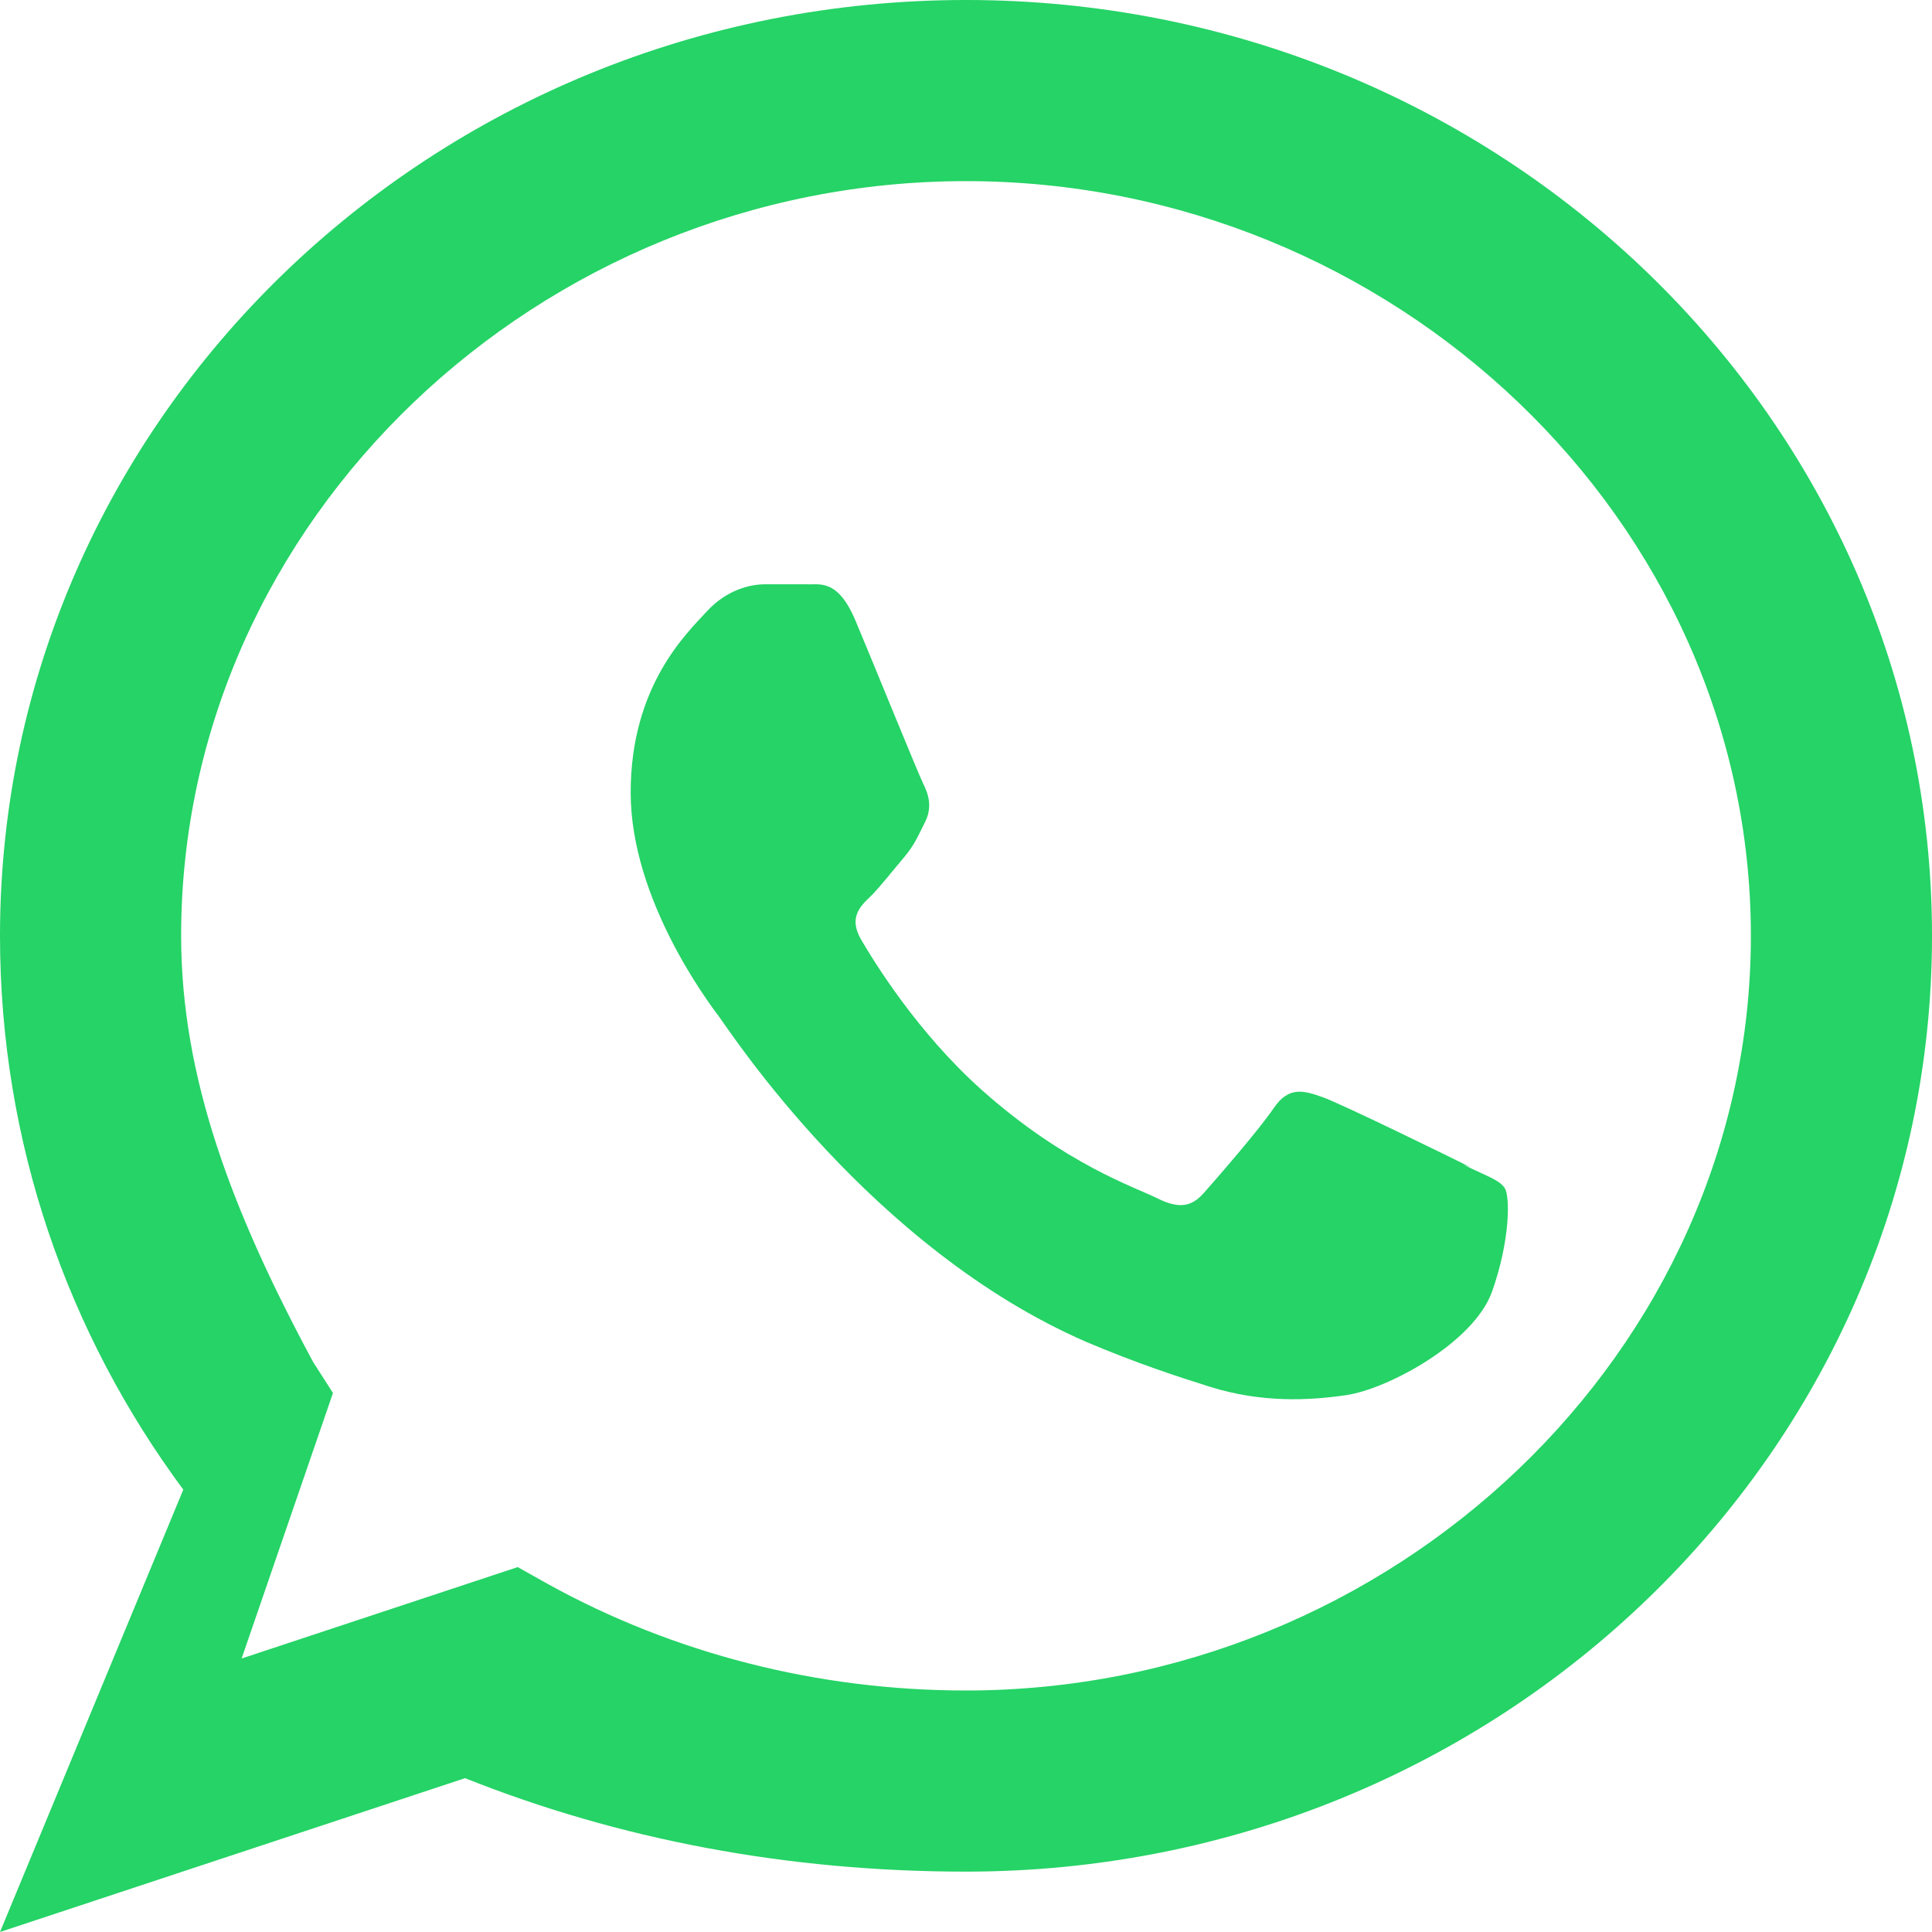
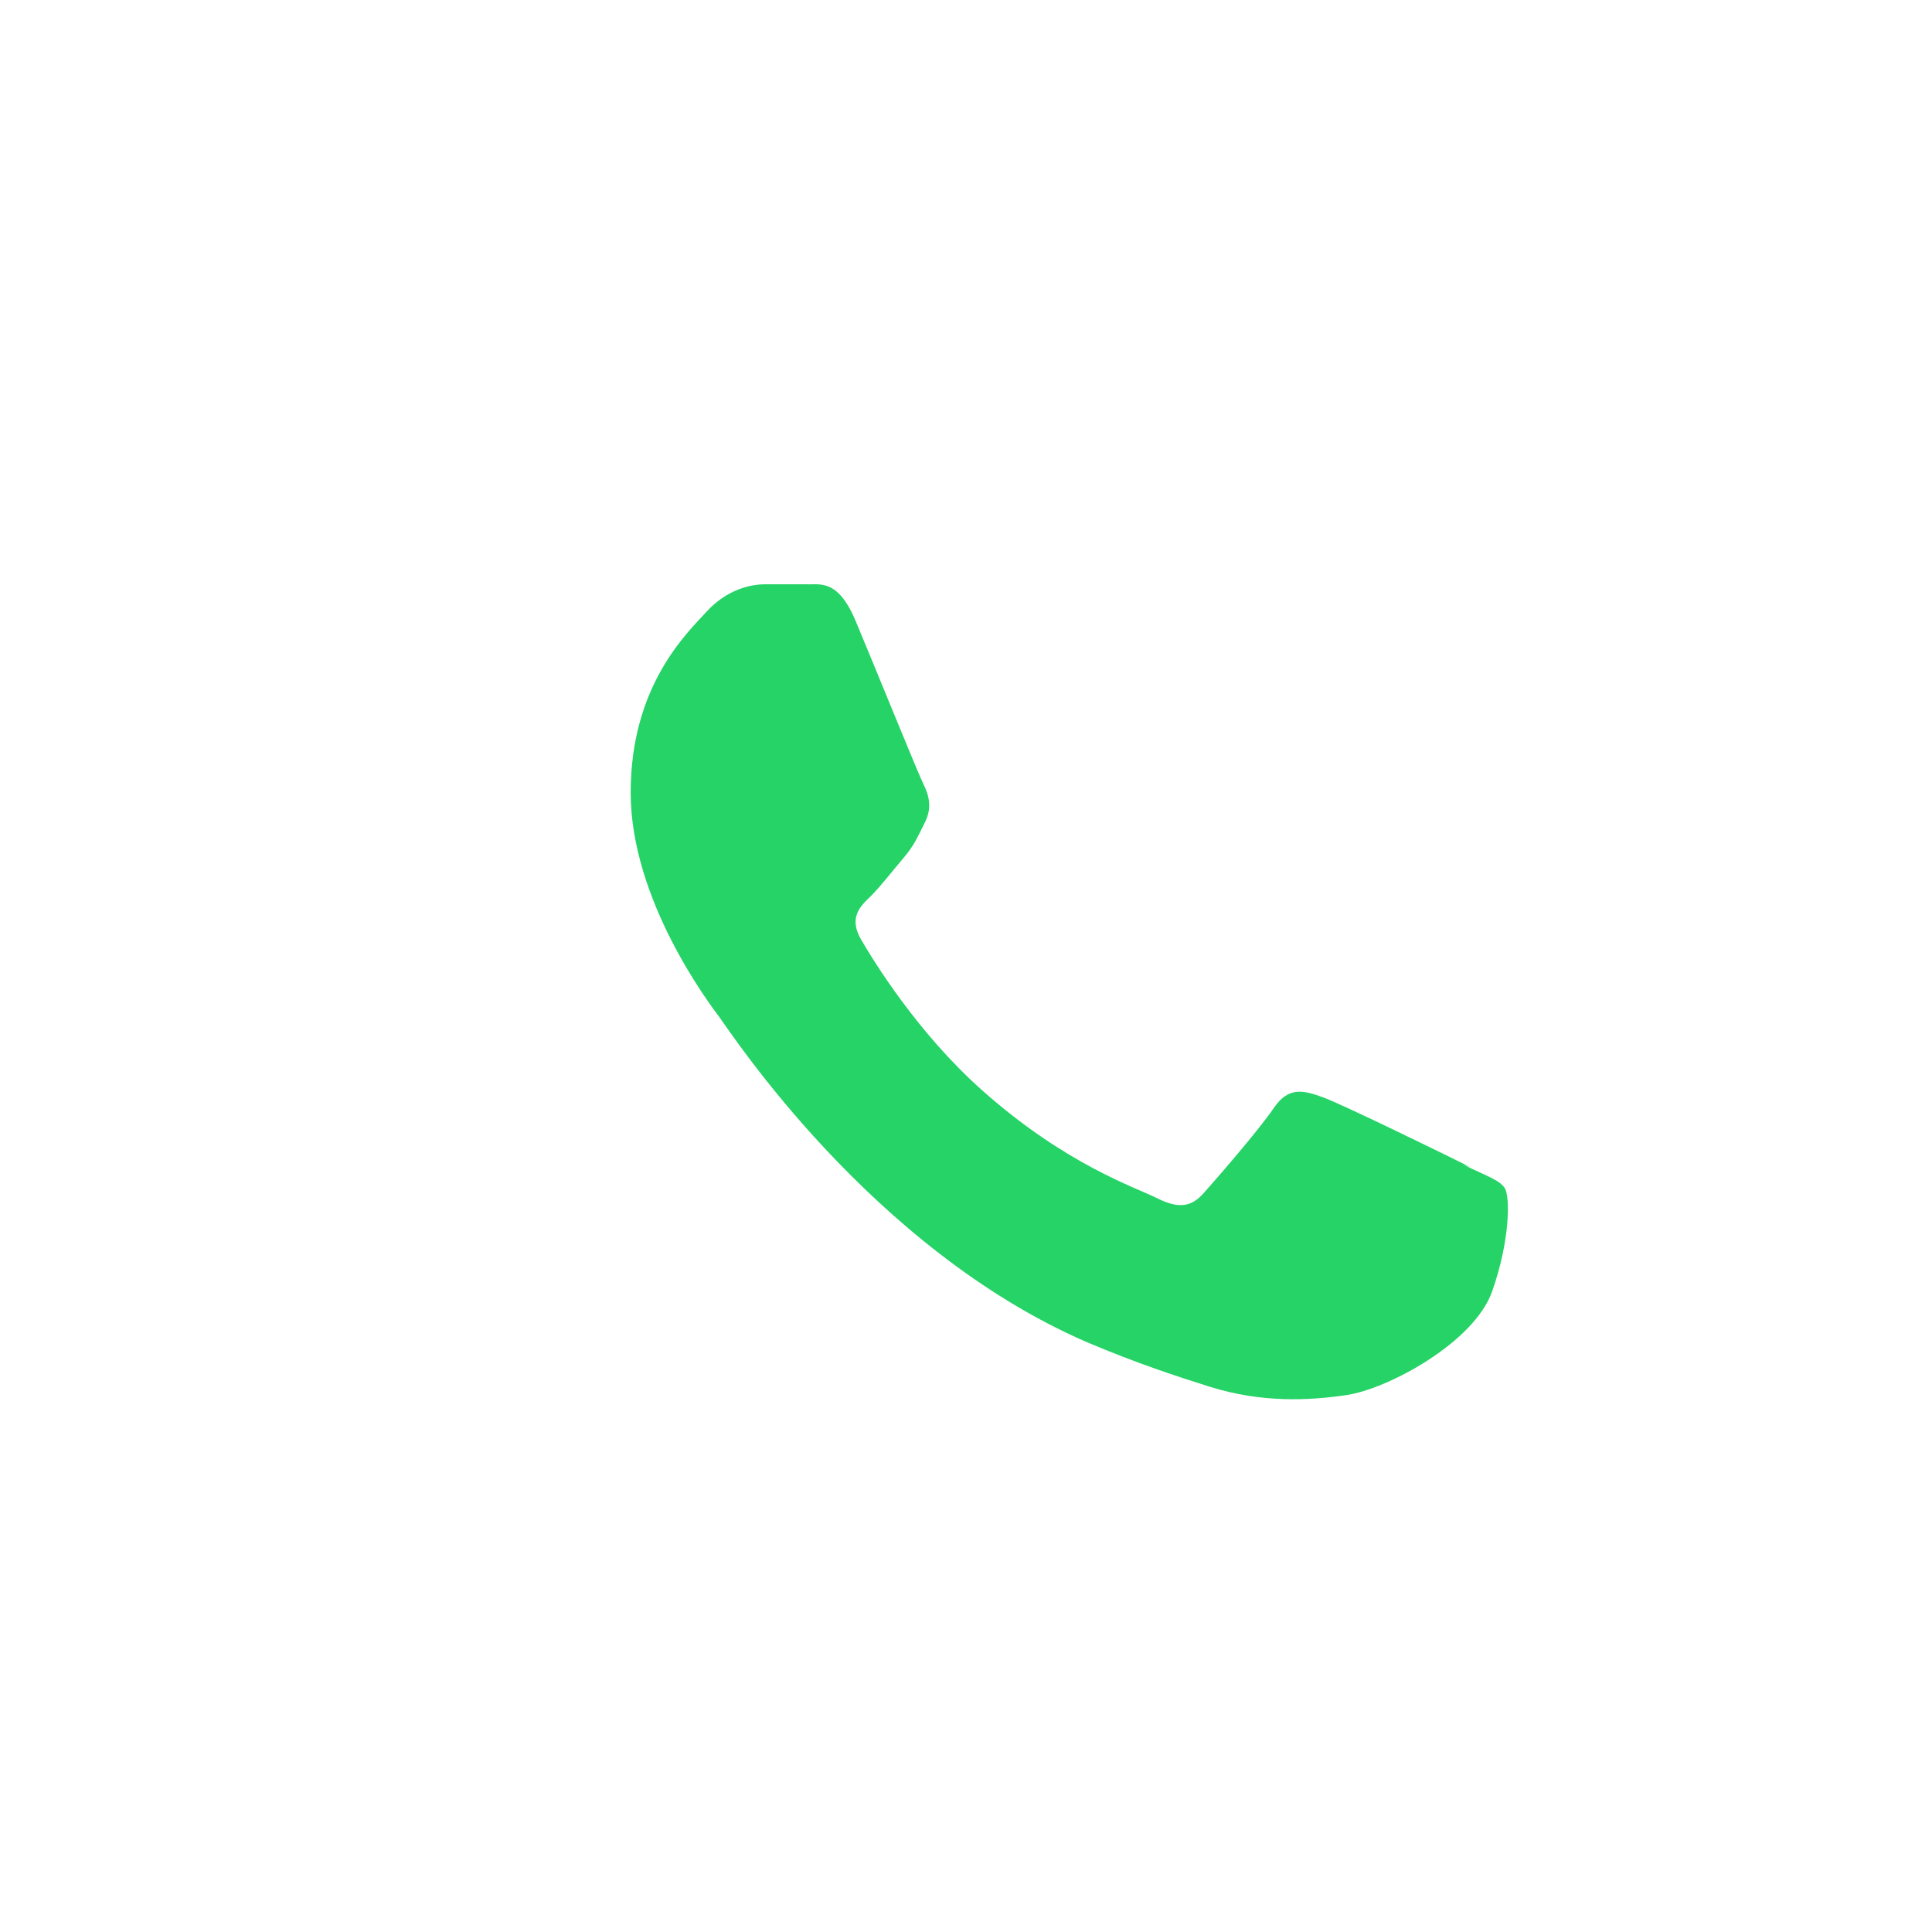
<svg xmlns="http://www.w3.org/2000/svg" width="32" height="32" viewBox="0 0 32 32">
  <g fill="#25D366">
-     <path d="M16 0C7.163 0 0 6.945 0 15.5c0 3.428 1.127 6.598 3.036 9.173L0 32l7.703-2.548C10.24 30.464 13.033 31 16 31c8.837 0 16-6.945 16-15.5S24.837 0 16 0zM16 28c-2.45 0-4.84-.61-6.928-1.765l-.497-.279-4.573 1.514 1.513-4.398-.327-.51C3.843 20.064 3 17.847 3 15.5 3 8.607 8.935 3 16 3s13 5.607 13 12.5S23.065 28 16 28z" />
    <path d="M24.36 19.335c-.36-.18-2.117-1.04-2.447-1.16-.33-.12-.573-.18-.817.18s-.94 1.16-1.153 1.4c-.21.24-.42.27-.78.09-.36-.18-1.52-.56-2.9-1.79-1.07-.954-1.79-2.132-2-2.492-.21-.36-.02-.55.16-.72.17-.17.36-.42.54-.63.18-.21.24-.36.36-.6.12-.24.06-.45-.03-.63-.09-.18-.817-1.975-1.12-2.695-.296-.71-.6-.6-.817-.61-.21 0-.45 0-.69 0s-.63.09-.96.45c-.33.36-1.26 1.23-1.26 3s1.29 3.48 1.47 3.72c.18.24 2.51 3.83 6.08 5.38.85.36 1.52.576 2.04.74.86.27 1.64.23 2.26.14.69-.1 2.117-.87 2.417-1.715.3-.846.3-1.576.21-1.715-.09-.14-.33-.21-.69-.39z" />
  </g>
</svg>